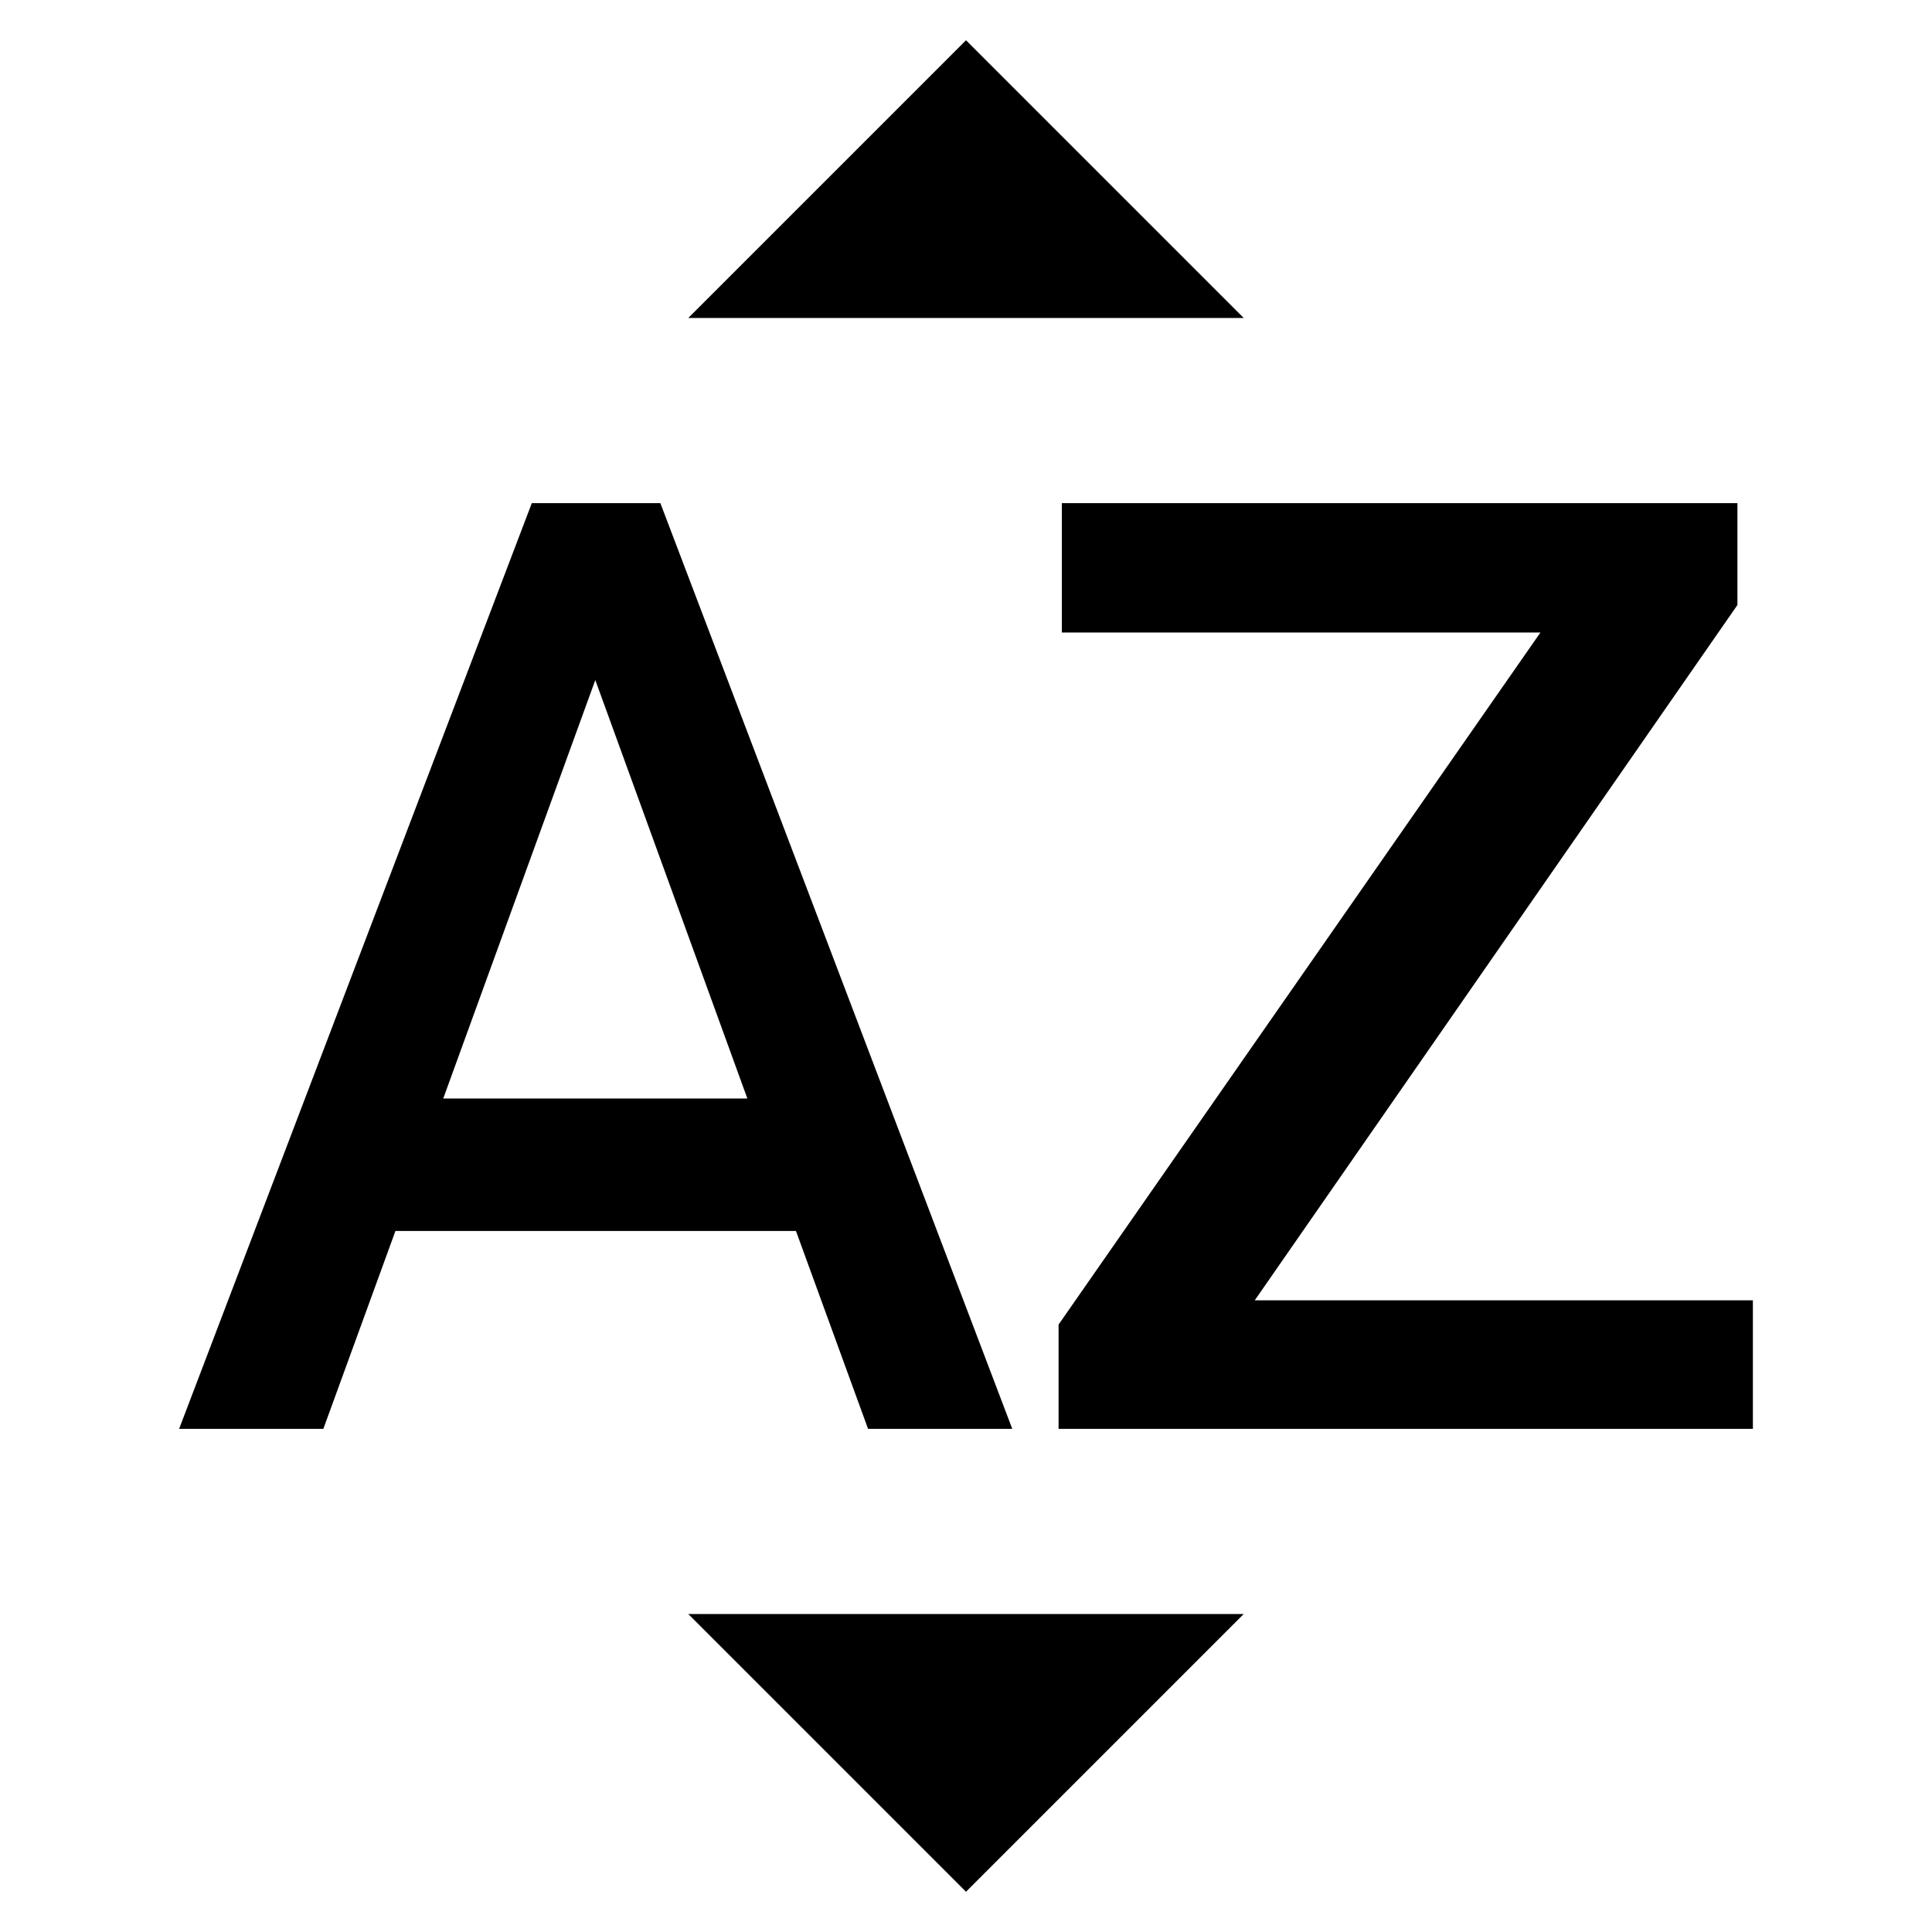
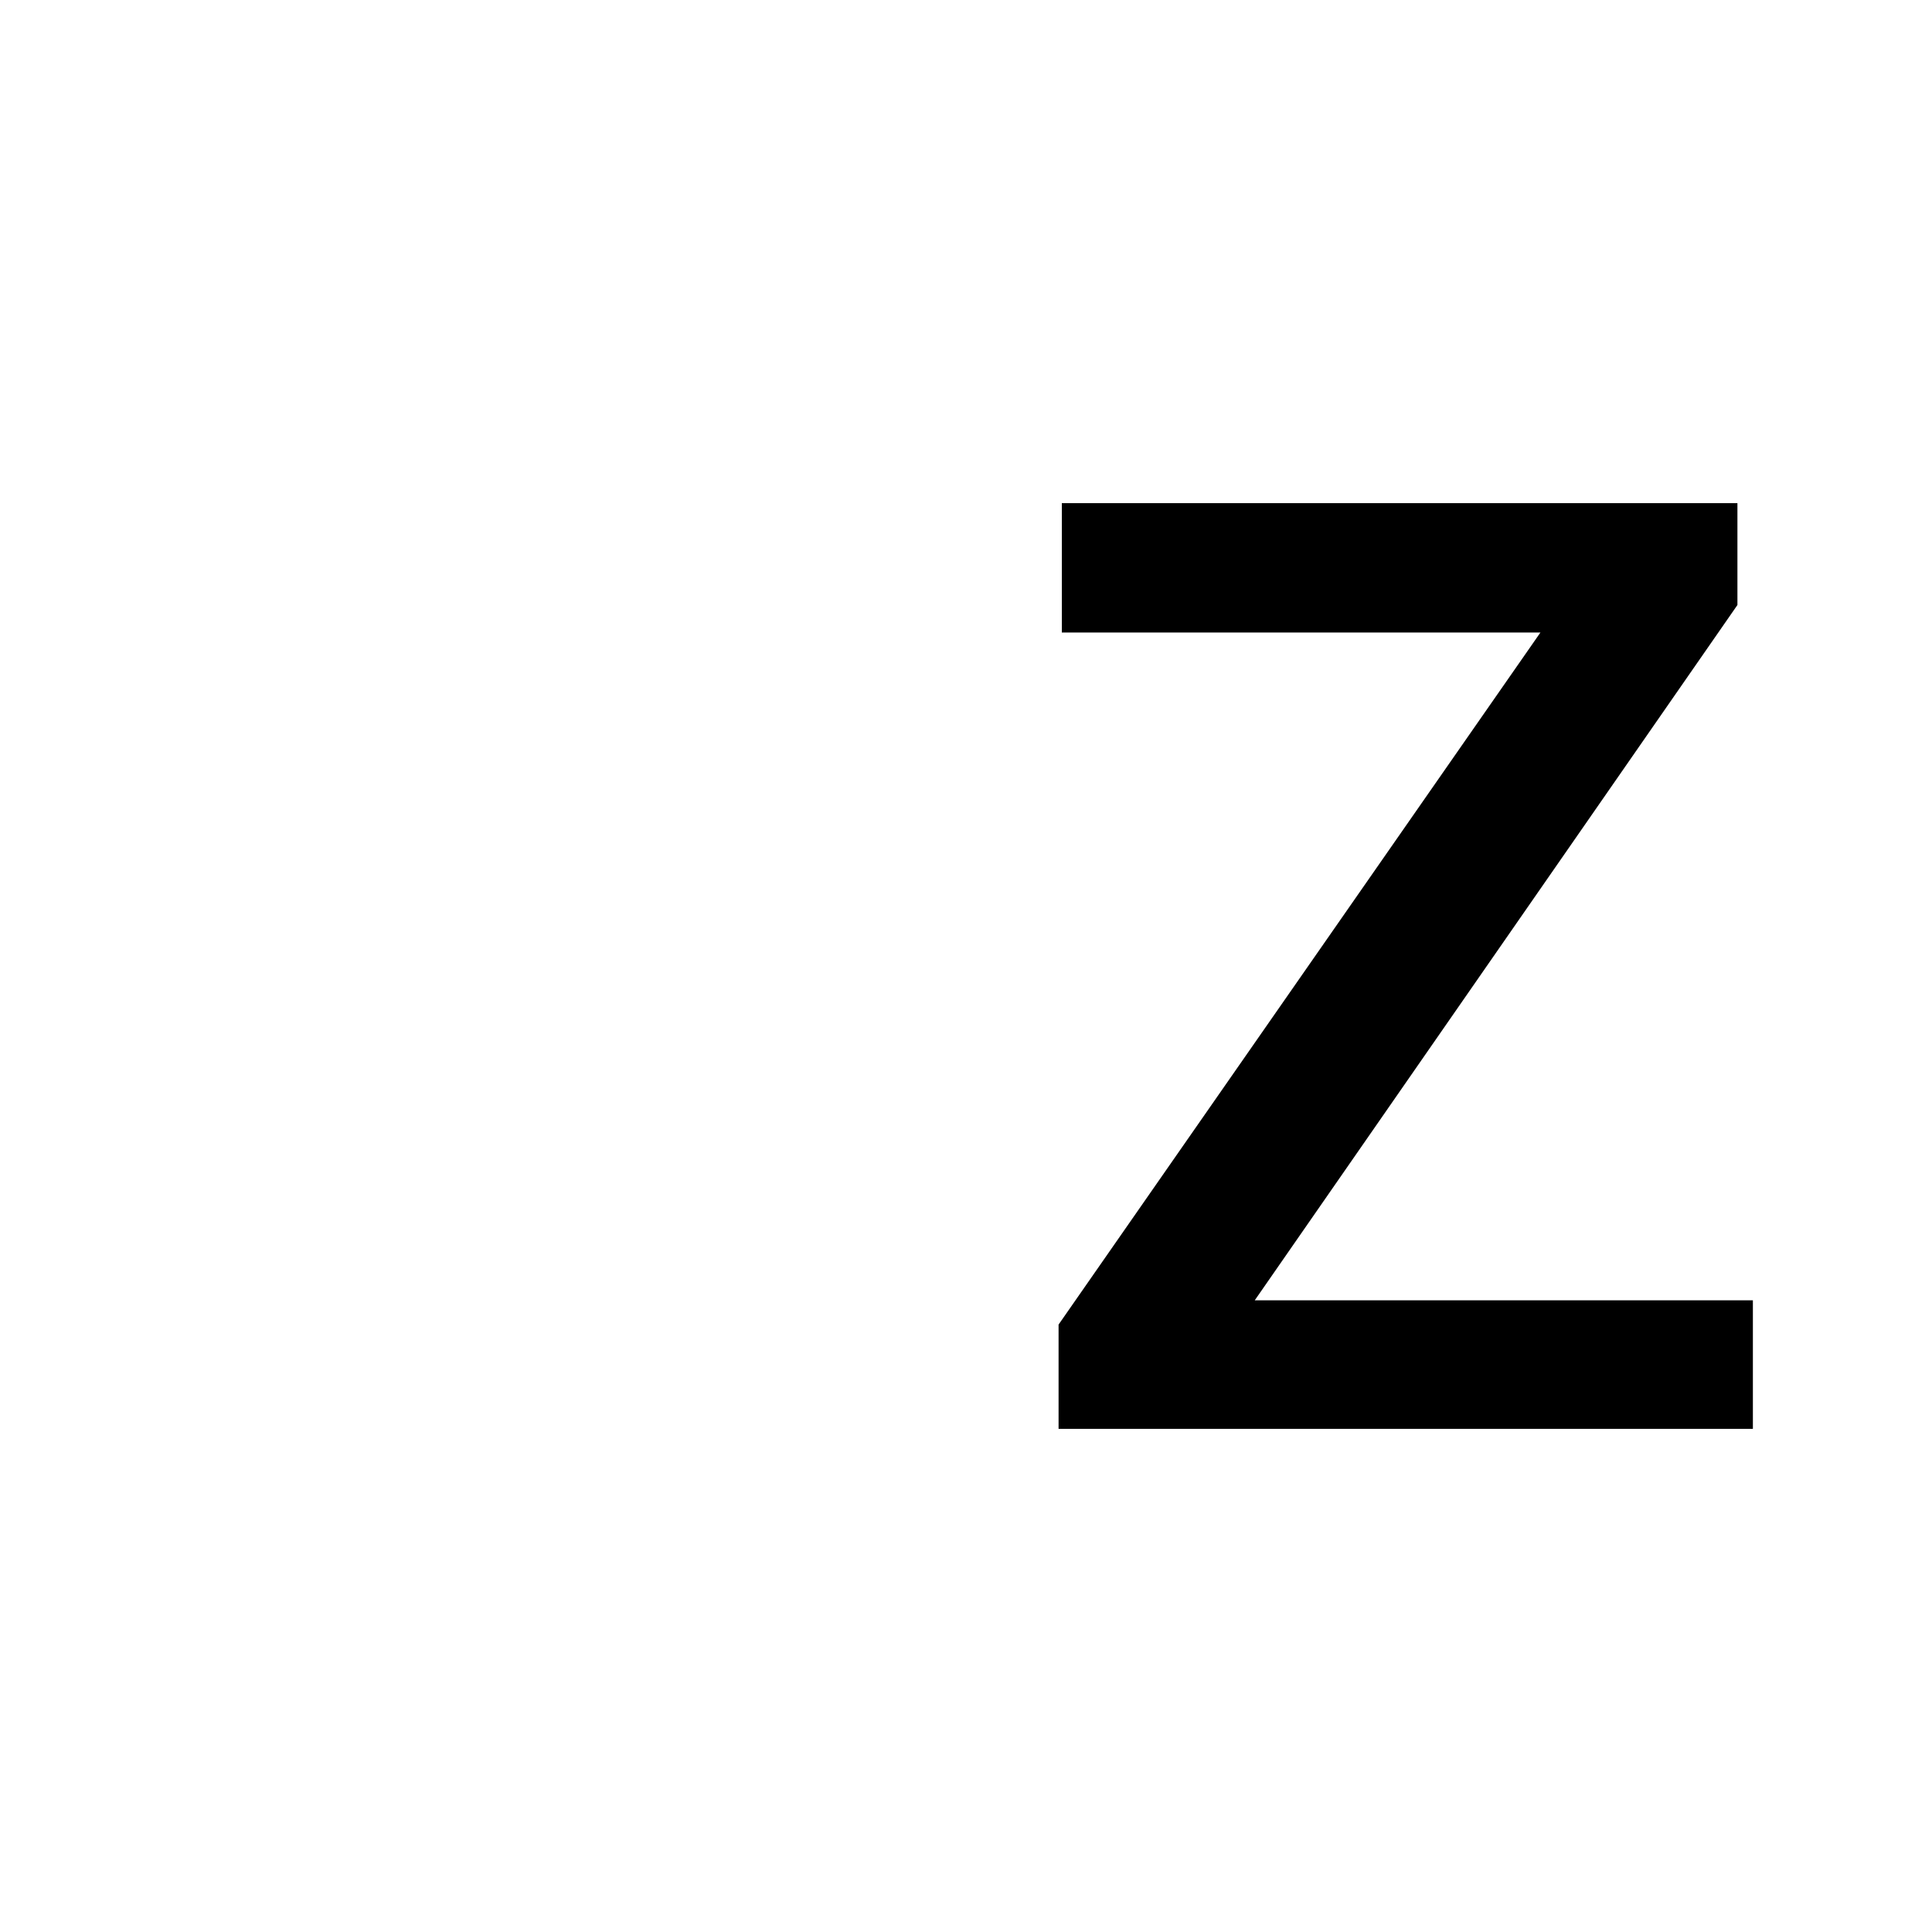
<svg xmlns="http://www.w3.org/2000/svg" xmlns:ns1="http://www.inkscape.org/namespaces/inkscape" xmlns:ns2="http://sodipodi.sourceforge.net/DTD/sodipodi-0.dtd" width="240" height="240" viewBox="0 0 240 240" id="svg2" version="1.1" ns1:version="0.91 r13725" ns2:docname="sort-asc.svg">
  <ns2:namedview pagecolor="#ffffff" bordercolor="#666666" borderopacity="1" objecttolerance="10" gridtolerance="10" guidetolerance="10" ns1:pageopacity="0" ns1:pageshadow="2" ns1:window-width="1280" ns1:window-height="660" id="namedview9" showgrid="false" ns1:zoom="0.98333333" ns1:cx="120" ns1:cy="120" ns1:window-x="-8" ns1:window-y="-8" ns1:window-maximized="1" ns1:current-layer="svg2" />
  <defs id="defs8" />
  <g id="g3343" transform="matrix(1.15,0,0,1.15,-18,-18)">
-     <path d="M 150,50 90,50 120,20 Z" id="path3353" ns1:connector-curvature="0" />
-     <path d="m 90,190 60,0 -30,30 z" id="path3351" ns1:connector-curvature="0" />
-     <path id="path3347" d="m 63.532,134.311 16.425,-45.201 16.425,45.201 -32.85,0 z M 73.1,70 35,170 l 15.579,0 7.789,-21.379 43.264,0 L 109.421,170 125,170 86.985,70 73.1,70 Z" ns1:connector-curvature="0" />
    <path d="m 151.19,156.114 53.81,0 0,13.886 -75,0 0,-11.266 52.052,-74.76 -51.7,0 0,-13.974 72.978,0 0,11.004 -52.139,75.109 z" id="path4" ns1:connector-curvature="0" />
  </g>
</svg>